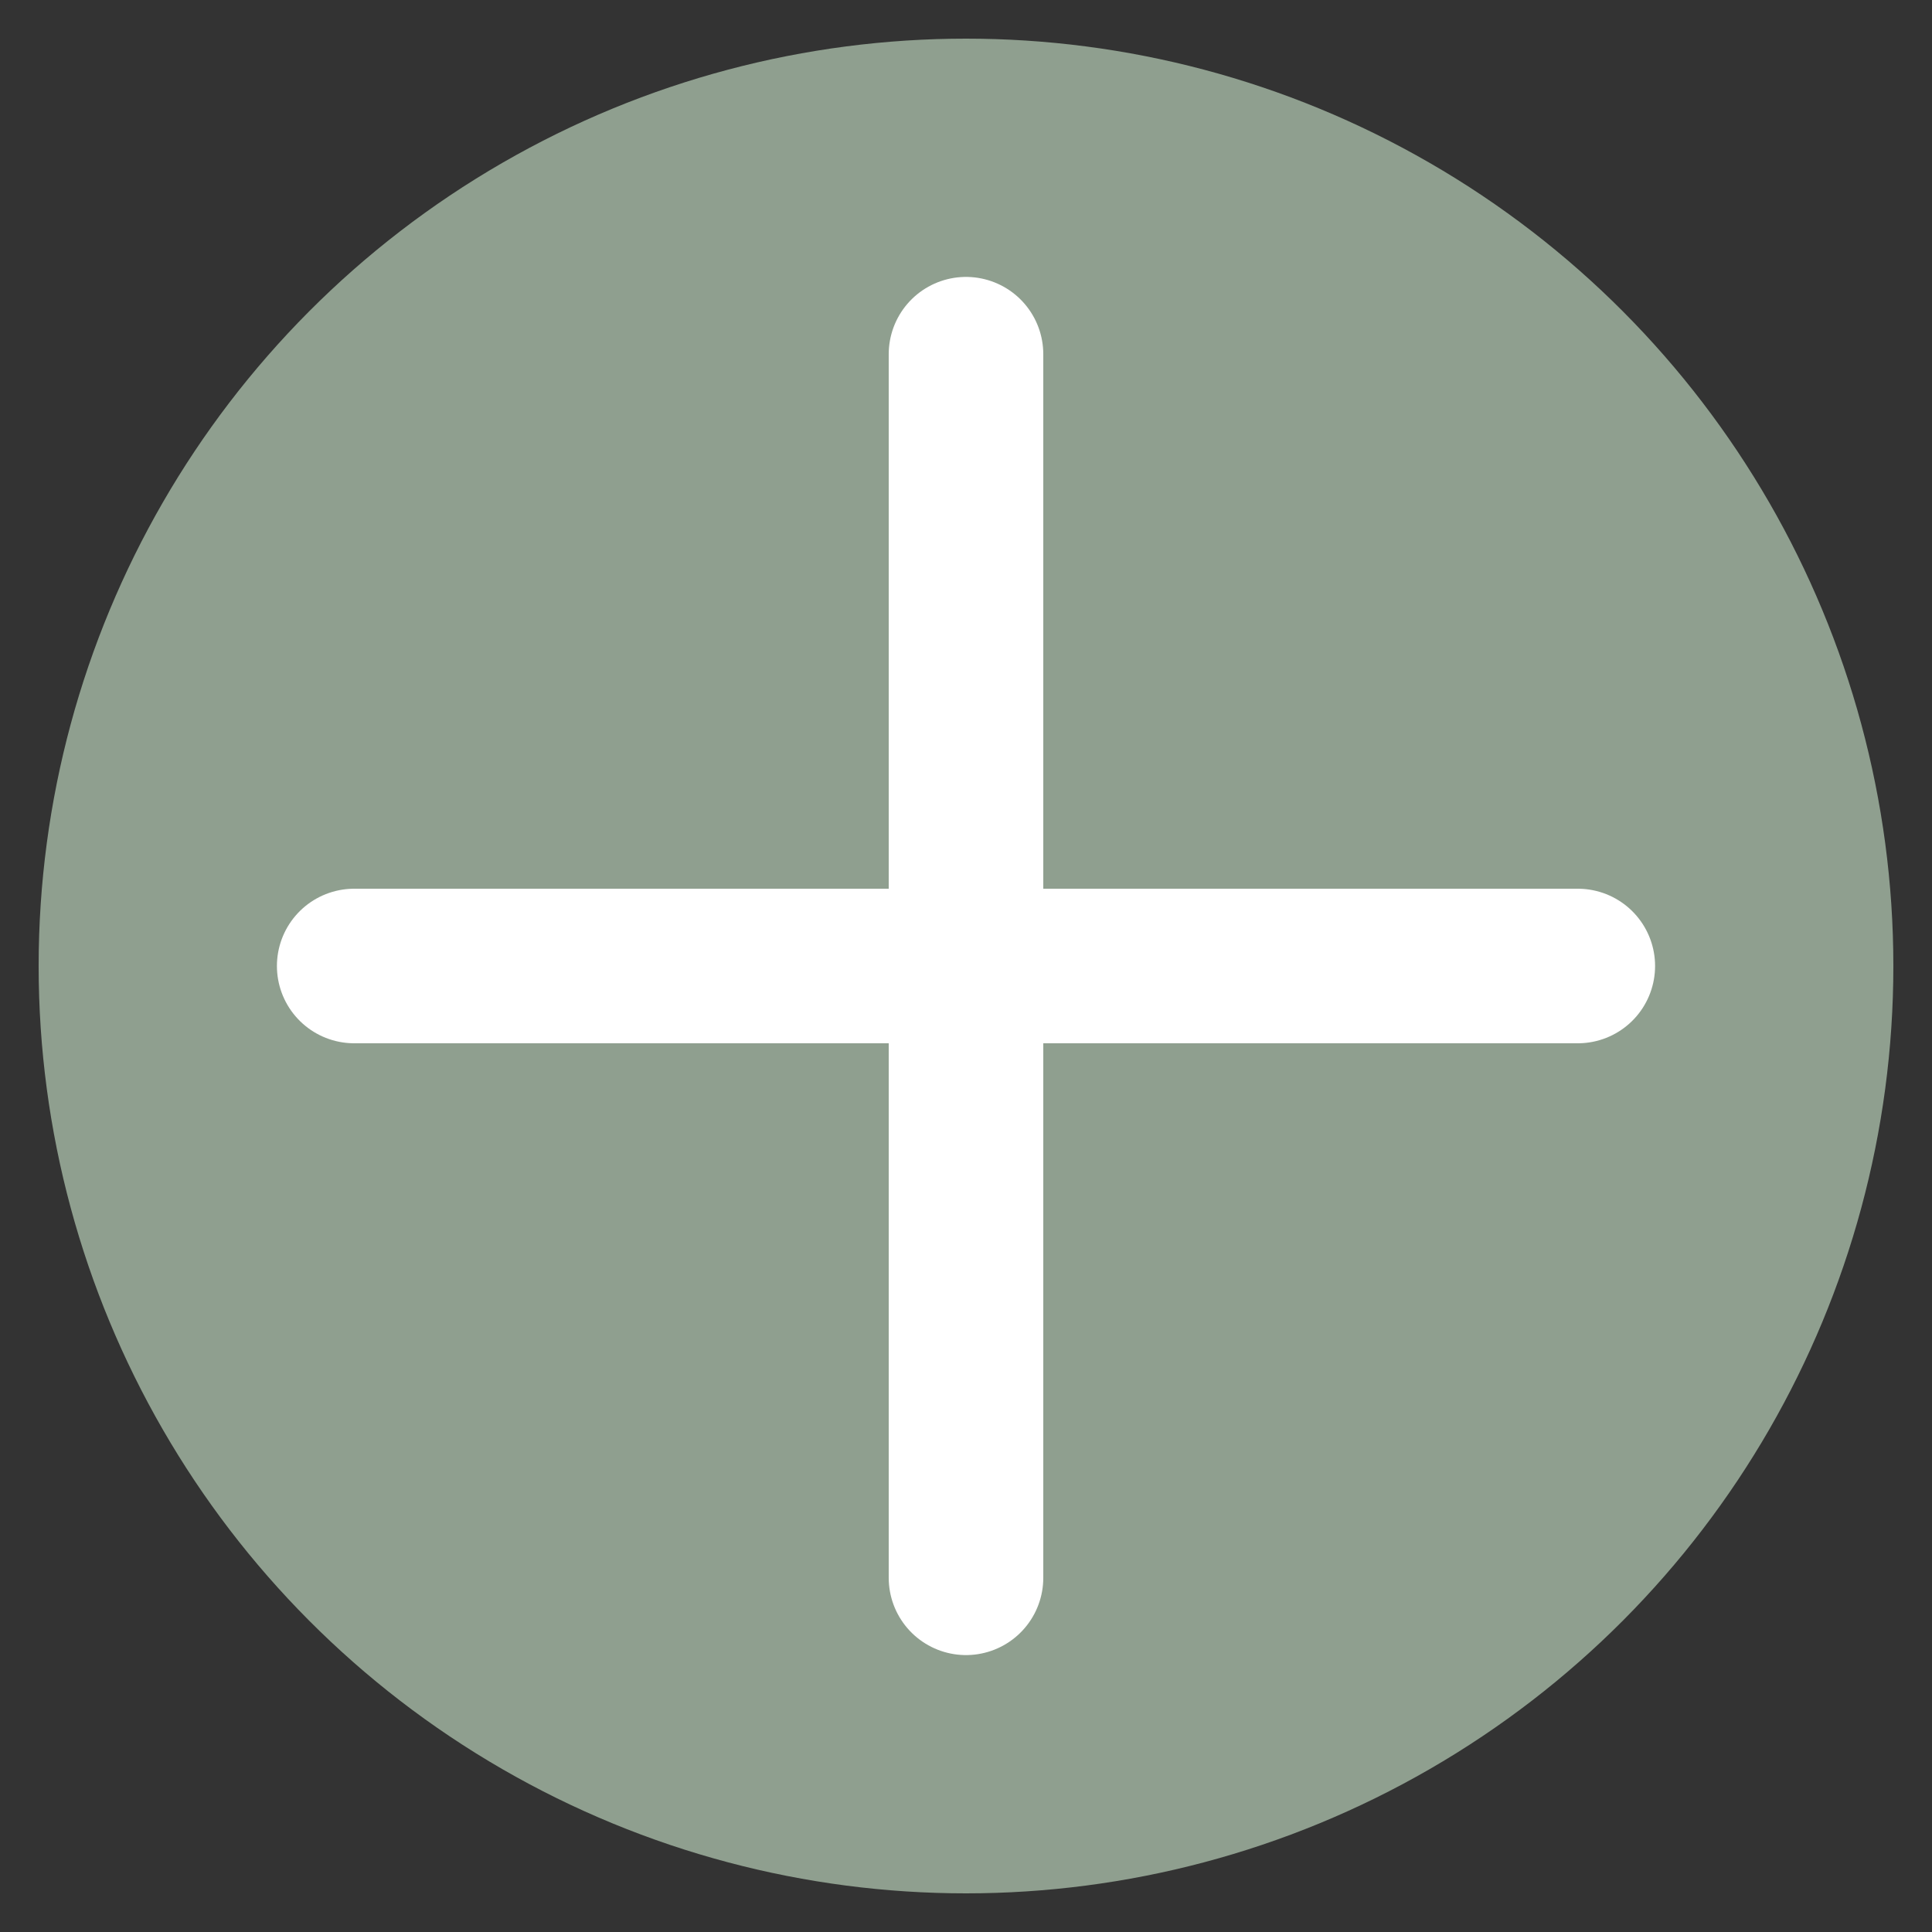
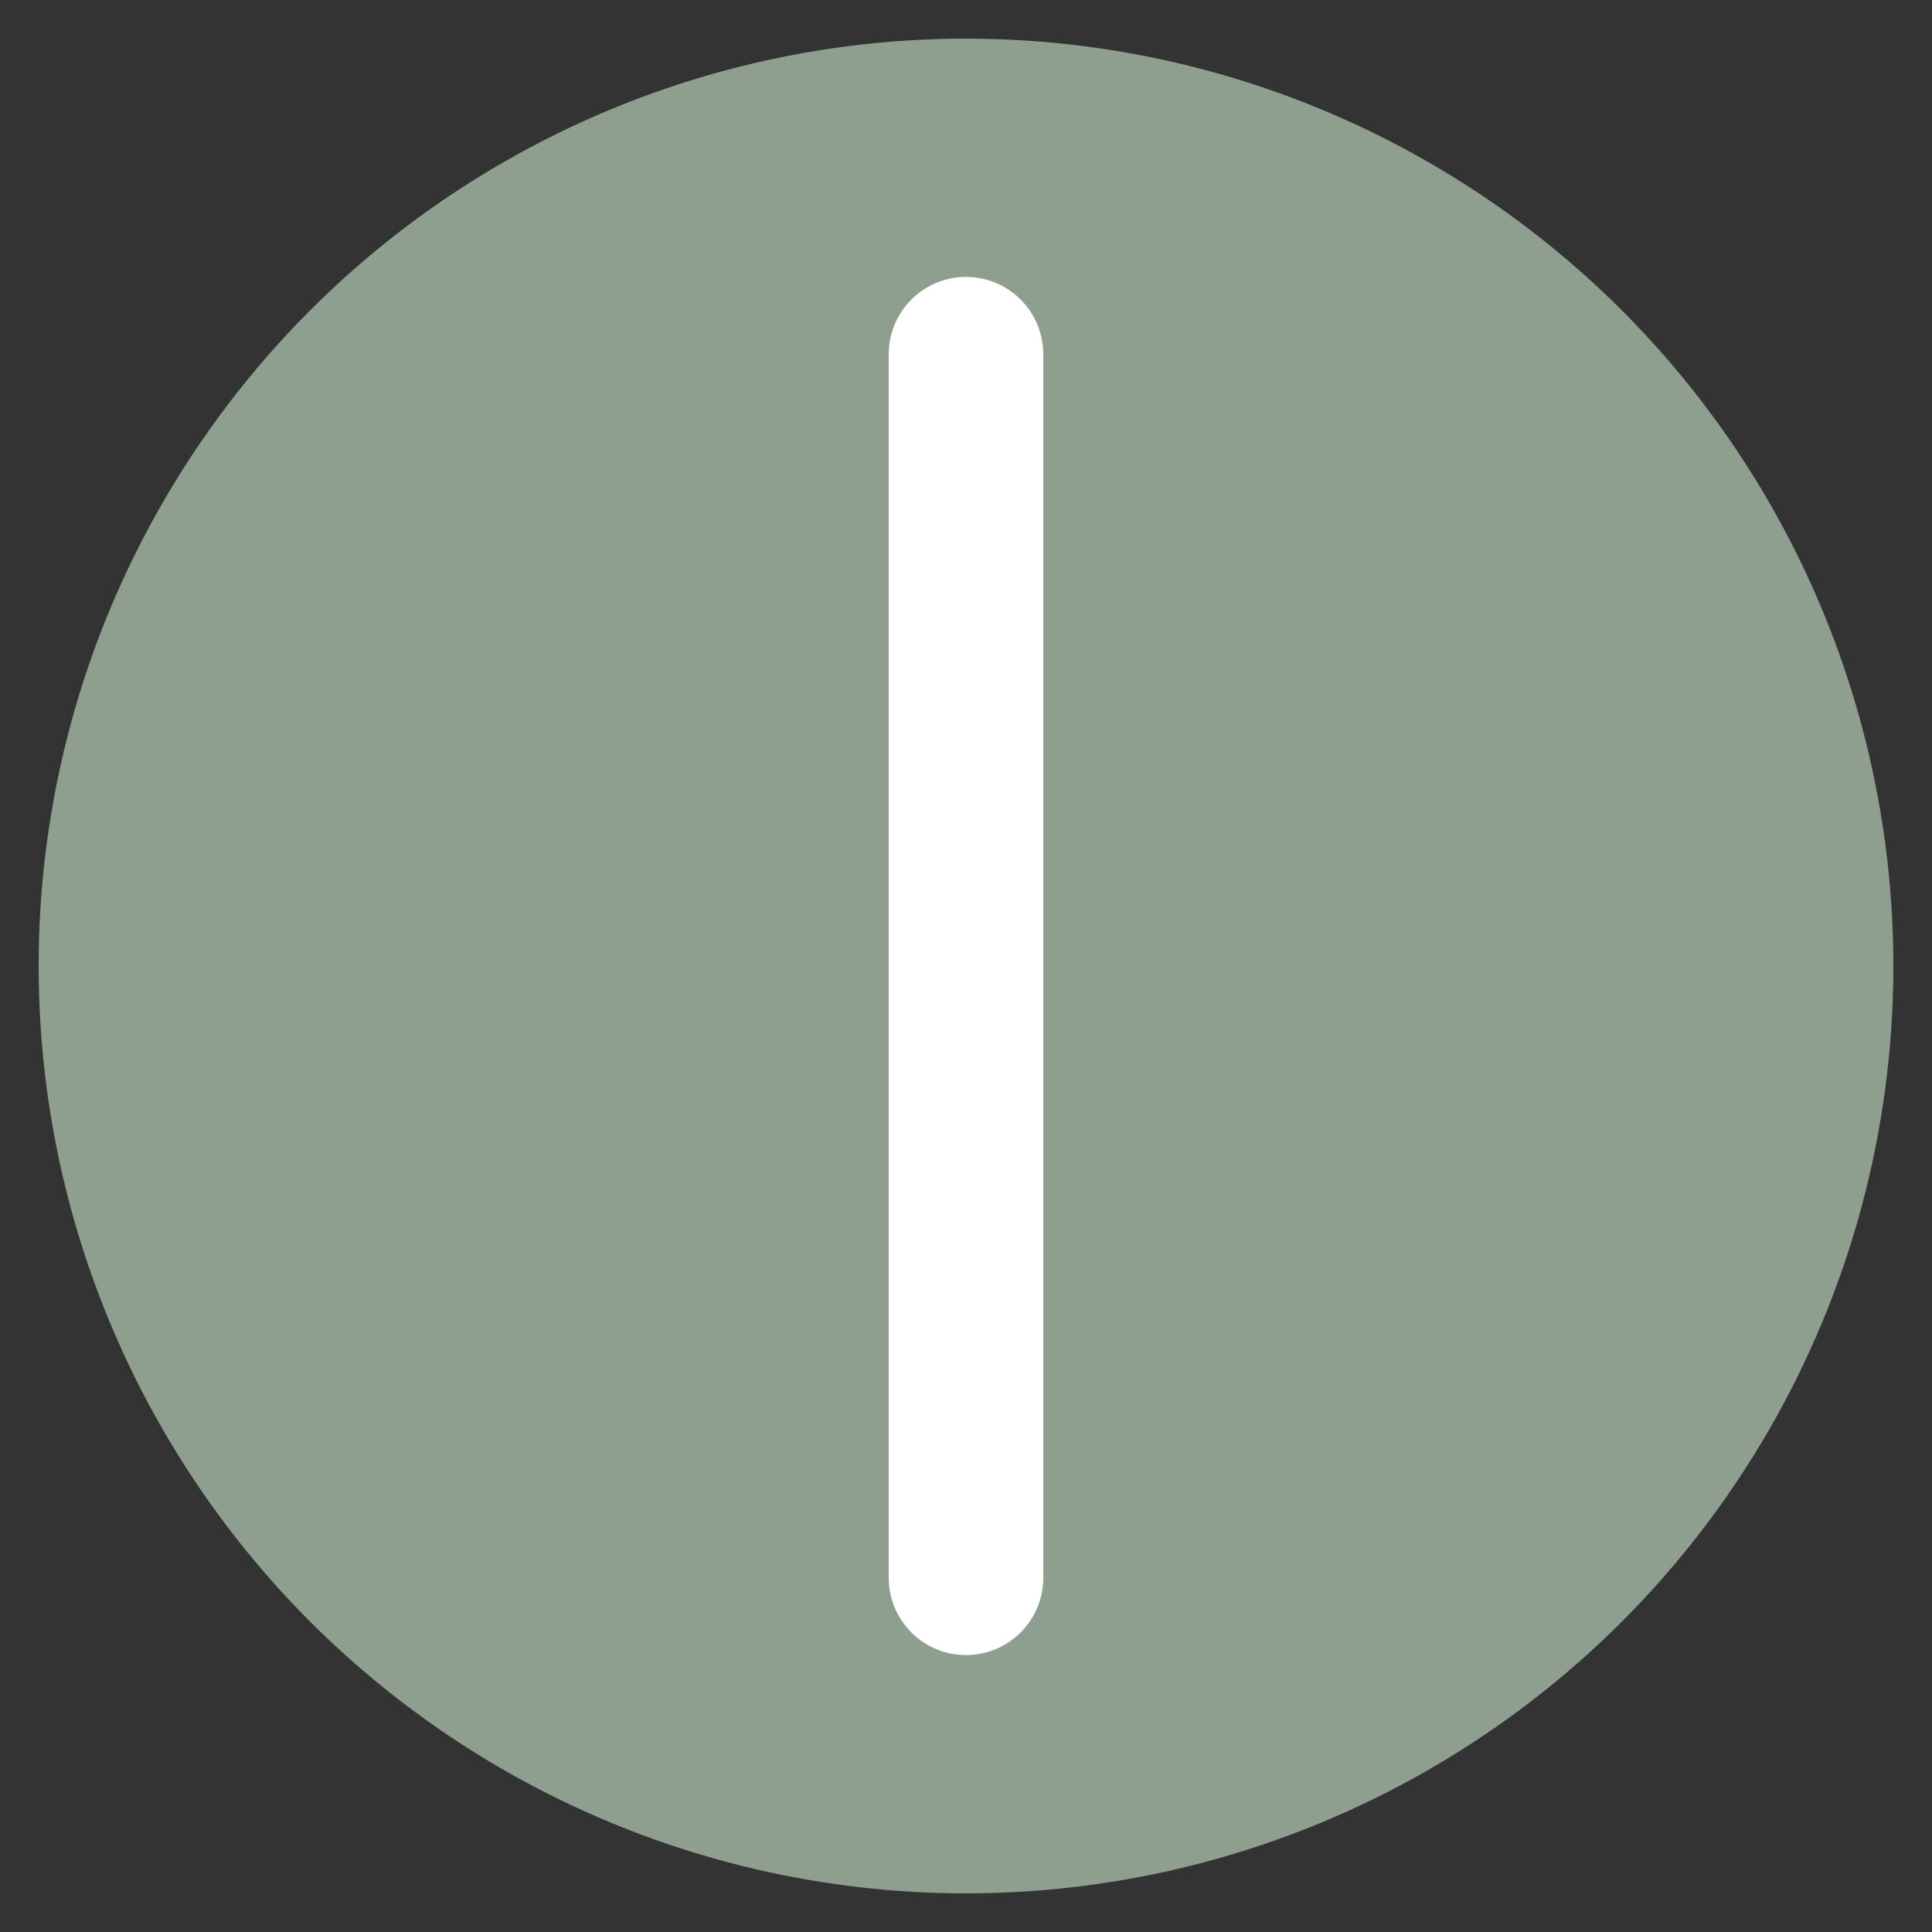
<svg xmlns="http://www.w3.org/2000/svg" version="1.1" id="Livello_1" x="0px" y="0px" viewBox="0 0 300 300" style="enable-background:new 0 0 300 300;" xml:space="preserve">
  <rect x="0" y="0" width="300" height="300" fill="#333333" stroke="none" />
  <style type="text/css">
	.st0{fill:#3C3C3B;}
	.st1{fill:#8F9F8F;}
	.st2{fill:none;stroke:#FFFFFF;stroke-width:24;stroke-linecap:round;stroke-miterlimit:10;}
</style>
  <circle class="st1" cx="150" cy="150" r="144" />
  <line class="st2" x1="150" y1="245" x2="150" y2="55" />
-   <line class="st2" x1="55" y1="150" x2="245" y2="150" />
</svg>